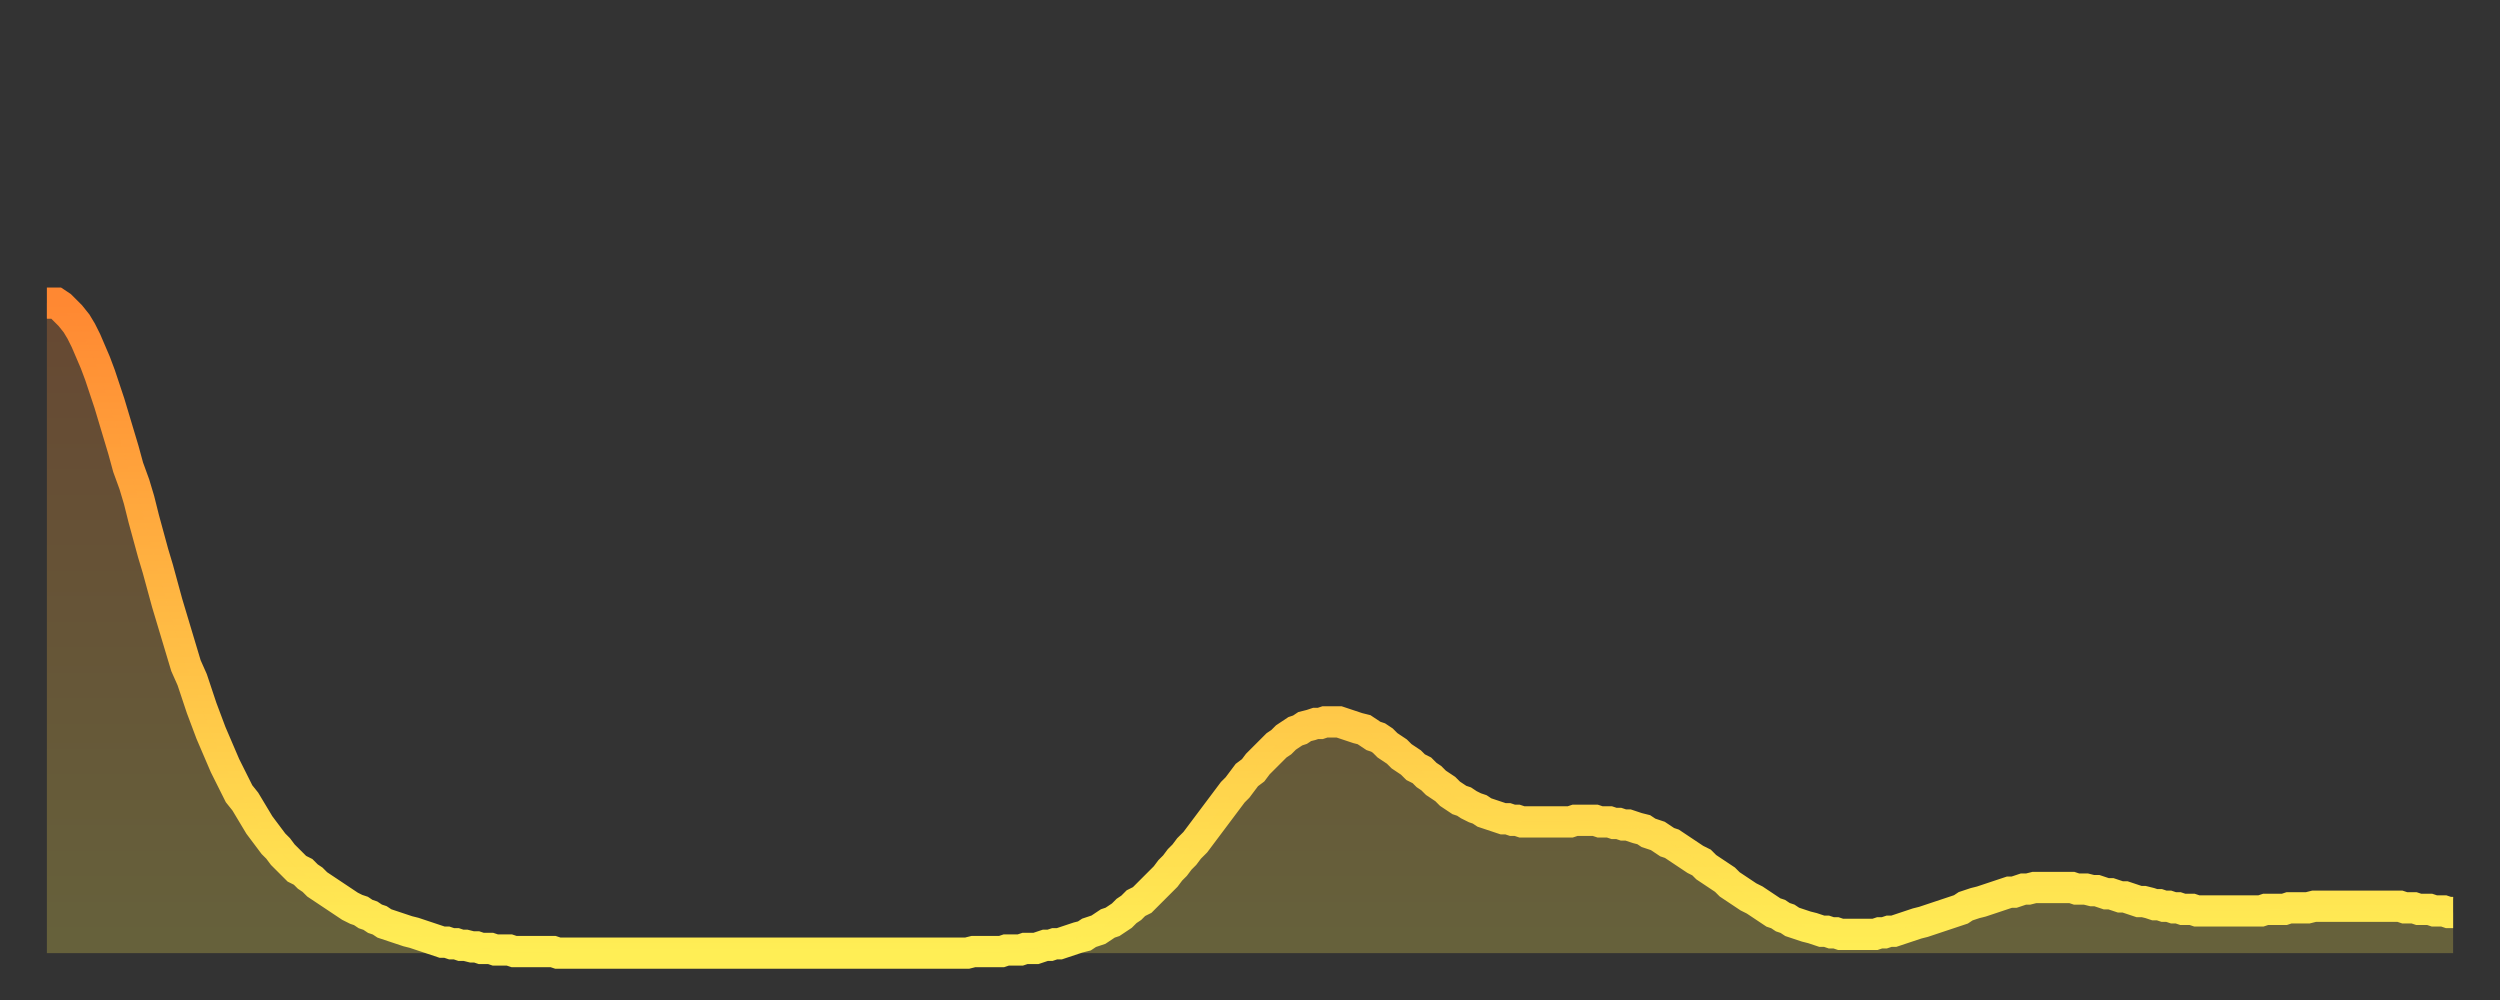
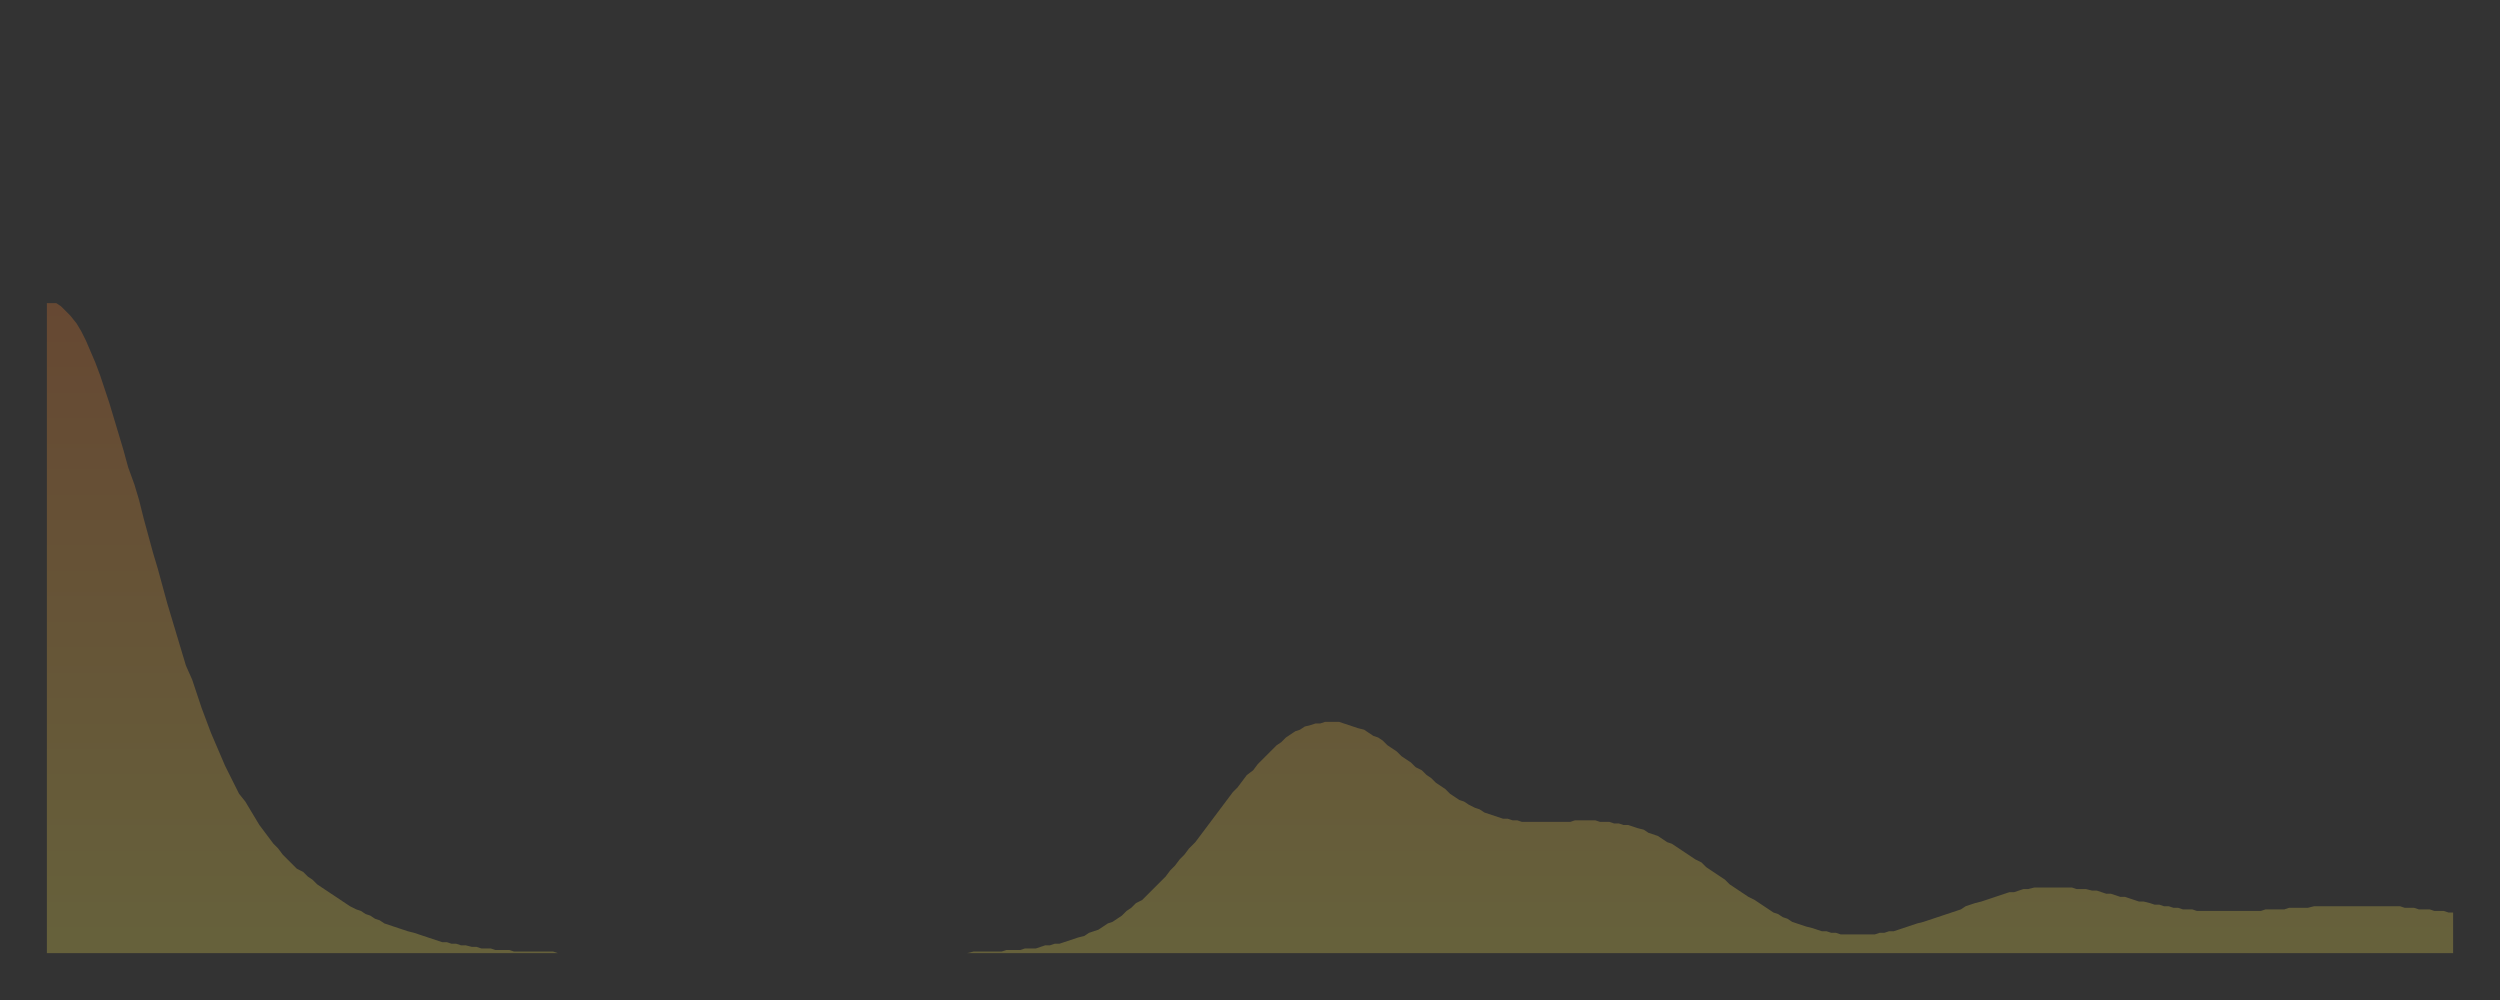
<svg xmlns="http://www.w3.org/2000/svg" baseProfile="full" height="64" version="1.1" width="160">
  <rect width="100%" height="100%" fill="#333333" stroke="none" />
  <defs>
    <linearGradient id="id616728" x1="0" x2="0" y1="0" y2="1">
      <stop offset="0%" stop-color="#ff8832" />
      <stop offset="50%" stop-color="#ffbb44" />
      <stop offset="100%" stop-color="#ffee55" />
    </linearGradient>
  </defs>
  <g transform="translate(3,3)">
    <g>
-       <path d="M 0.0 16.4 0.3 16.4 0.6 16.4 0.9 16.6 1.2 16.9 1.5 17.2 1.9 17.7 2.2 18.2 2.5 18.8 2.8 19.5 3.1 20.2 3.4 21.0 3.7 21.9 4.0 22.8 4.3 23.8 4.6 24.8 4.9 25.8 5.2 26.9 5.6 28.0 5.9 29.0 6.2 30.2 6.5 31.3 6.8 32.4 7.1 33.4 7.4 34.5 7.7 35.6 8.0 36.6 8.3 37.6 8.6 38.6 8.9 39.6 9.3 40.5 9.6 41.4 9.9 42.3 10.2 43.1 10.5 43.9 10.8 44.6 11.1 45.3 11.4 46.0 11.7 46.6 12.0 47.2 12.3 47.8 12.7 48.3 13.0 48.8 13.3 49.3 13.6 49.8 13.9 50.2 14.2 50.6 14.5 51.0 14.8 51.3 15.1 51.7 15.4 52.0 15.7 52.3 16.0 52.6 16.4 52.8 16.7 53.1 17.0 53.3 17.3 53.6 17.6 53.8 17.9 54.0 18.2 54.2 18.5 54.4 18.8 54.6 19.1 54.8 19.4 55.0 19.8 55.2 20.1 55.3 20.4 55.5 20.7 55.6 21.0 55.8 21.3 55.9 21.6 56.1 21.9 56.2 22.2 56.3 22.5 56.4 22.8 56.5 23.1 56.6 23.5 56.7 23.8 56.8 24.1 56.9 24.4 57.0 24.7 57.1 25.0 57.2 25.3 57.3 25.6 57.3 25.9 57.4 26.2 57.4 26.5 57.5 26.8 57.5 27.2 57.6 27.5 57.6 27.8 57.7 28.1 57.7 28.4 57.7 28.7 57.8 29.0 57.8 29.3 57.8 29.6 57.8 29.9 57.9 30.2 57.9 30.6 57.9 30.9 57.9 31.2 57.9 31.5 57.9 31.8 57.9 32.1 57.9 32.4 57.9 32.7 58.0 33.0 58.0 33.3 58.0 33.6 58.0 33.9 58.0 34.3 58.0 34.6 58.0 34.9 58.0 35.2 58.0 35.5 58.0 35.8 58.0 36.1 58.0 36.4 58.0 36.7 58.0 37.0 58.0 37.3 58.0 37.7 58.0 38.0 58.0 38.3 58.0 38.6 58.0 38.9 58.0 39.2 58.0 39.5 58.0 39.8 58.0 40.1 58.0 40.4 58.0 40.7 58.0 41.0 58.0 41.4 58.0 41.7 58.0 42.0 58.0 42.3 58.0 42.6 58.0 42.9 58.0 43.2 58.0 43.5 58.0 43.8 58.0 44.1 58.0 44.4 58.0 44.7 58.0 45.1 58.0 45.4 58.0 45.7 58.0 46.0 58.0 46.3 58.0 46.6 58.0 46.9 58.0 47.2 58.0 47.5 58.0 47.8 58.0 48.1 58.0 48.5 58.0 48.8 58.0 49.1 58.0 49.4 58.0 49.7 58.0 50.0 58.0 50.3 58.0 50.6 58.0 50.9 58.0 51.2 58.0 51.5 58.0 51.8 58.0 52.2 58.0 52.5 58.0 52.8 58.0 53.1 58.0 53.4 58.0 53.7 58.0 54.0 58.0 54.3 58.0 54.6 58.0 54.9 58.0 55.2 58.0 55.6 58.0 55.9 58.0 56.2 58.0 56.5 58.0 56.8 58.0 57.1 58.0 57.4 58.0 57.7 58.0 58.0 58.0 58.3 58.0 58.6 58.0 58.9 58.0 59.3 57.9 59.6 57.9 59.9 57.9 60.2 57.9 60.5 57.9 60.8 57.9 61.1 57.9 61.4 57.8 61.7 57.8 62.0 57.8 62.3 57.8 62.6 57.7 63.0 57.7 63.3 57.7 63.6 57.6 63.9 57.5 64.2 57.5 64.5 57.4 64.8 57.4 65.1 57.3 65.4 57.2 65.7 57.1 66.0 57.0 66.4 56.9 66.7 56.7 67.0 56.6 67.3 56.5 67.6 56.3 67.9 56.1 68.2 56.0 68.5 55.8 68.8 55.6 69.1 55.3 69.4 55.1 69.7 54.8 70.1 54.6 70.4 54.3 70.7 54.0 71.0 53.7 71.3 53.4 71.6 53.1 71.9 52.7 72.2 52.4 72.5 52.0 72.8 51.7 73.1 51.3 73.5 50.9 73.8 50.5 74.1 50.1 74.4 49.7 74.7 49.3 75.0 48.9 75.3 48.5 75.6 48.1 75.9 47.7 76.2 47.4 76.5 47.0 76.8 46.6 77.2 46.3 77.5 45.9 77.8 45.6 78.1 45.3 78.4 45.0 78.7 44.7 79.0 44.5 79.3 44.2 79.6 44.0 79.9 43.8 80.2 43.7 80.5 43.5 80.9 43.4 81.2 43.3 81.5 43.3 81.8 43.2 82.1 43.2 82.4 43.2 82.7 43.2 83.0 43.3 83.3 43.4 83.6 43.5 83.9 43.6 84.3 43.7 84.6 43.9 84.9 44.1 85.2 44.2 85.5 44.4 85.8 44.7 86.1 44.9 86.4 45.1 86.7 45.4 87.0 45.6 87.3 45.8 87.6 46.1 88.0 46.3 88.3 46.6 88.6 46.8 88.9 47.1 89.2 47.3 89.5 47.5 89.8 47.8 90.1 48.0 90.4 48.2 90.7 48.3 91.0 48.5 91.4 48.7 91.7 48.8 92.0 49.0 92.3 49.1 92.6 49.2 92.9 49.3 93.2 49.4 93.5 49.4 93.8 49.5 94.1 49.5 94.4 49.6 94.7 49.6 95.1 49.6 95.4 49.6 95.7 49.6 96.0 49.6 96.3 49.6 96.6 49.6 96.9 49.6 97.2 49.6 97.5 49.6 97.8 49.5 98.1 49.5 98.4 49.5 98.8 49.5 99.1 49.5 99.4 49.6 99.7 49.6 100.0 49.6 100.3 49.7 100.6 49.7 100.9 49.8 101.2 49.8 101.5 49.9 101.8 50.0 102.2 50.1 102.5 50.3 102.8 50.4 103.1 50.5 103.4 50.7 103.7 50.9 104.0 51.0 104.3 51.2 104.6 51.4 104.9 51.6 105.2 51.8 105.5 52.0 105.9 52.2 106.2 52.5 106.5 52.7 106.8 52.9 107.1 53.1 107.4 53.3 107.7 53.6 108.0 53.8 108.3 54.0 108.6 54.2 108.9 54.4 109.3 54.6 109.6 54.8 109.9 55.0 110.2 55.2 110.5 55.4 110.8 55.5 111.1 55.7 111.4 55.8 111.7 56.0 112.0 56.1 112.3 56.2 112.6 56.3 113.0 56.4 113.3 56.5 113.6 56.6 113.9 56.6 114.2 56.7 114.5 56.7 114.8 56.8 115.1 56.8 115.4 56.8 115.7 56.8 116.0 56.8 116.3 56.8 116.7 56.8 117.0 56.8 117.3 56.7 117.6 56.7 117.9 56.6 118.2 56.6 118.5 56.5 118.8 56.4 119.1 56.3 119.4 56.2 119.7 56.1 120.1 56.0 120.4 55.9 120.7 55.8 121.0 55.7 121.3 55.6 121.6 55.5 121.9 55.4 122.2 55.3 122.5 55.2 122.8 55.0 123.1 54.9 123.4 54.8 123.8 54.7 124.1 54.6 124.4 54.5 124.7 54.4 125.0 54.3 125.3 54.2 125.6 54.1 125.9 54.1 126.2 54.0 126.5 53.9 126.8 53.9 127.2 53.8 127.5 53.8 127.8 53.8 128.1 53.8 128.4 53.8 128.7 53.8 129.0 53.8 129.3 53.8 129.6 53.8 129.9 53.9 130.2 53.9 130.5 53.9 130.9 54.0 131.2 54.0 131.5 54.1 131.8 54.2 132.1 54.2 132.4 54.3 132.7 54.4 133.0 54.4 133.3 54.5 133.6 54.6 133.9 54.7 134.2 54.7 134.6 54.8 134.9 54.9 135.2 54.9 135.5 55.0 135.8 55.0 136.1 55.1 136.4 55.1 136.7 55.2 137.0 55.2 137.3 55.2 137.6 55.3 138.0 55.3 138.3 55.3 138.6 55.3 138.9 55.3 139.2 55.3 139.5 55.3 139.8 55.3 140.1 55.3 140.4 55.3 140.7 55.3 141.0 55.3 141.3 55.3 141.7 55.3 142.0 55.2 142.3 55.2 142.6 55.2 142.9 55.2 143.2 55.2 143.5 55.1 143.8 55.1 144.1 55.1 144.4 55.1 144.7 55.1 145.1 55.0 145.4 55.0 145.7 55.0 146.0 55.0 146.3 55.0 146.6 55.0 146.9 55.0 147.2 55.0 147.5 55.0 147.8 55.0 148.1 55.0 148.4 55.0 148.8 55.0 149.1 55.0 149.4 55.0 149.7 55.0 150.0 55.0 150.3 55.0 150.6 55.0 150.9 55.1 151.2 55.1 151.5 55.1 151.8 55.2 152.1 55.2 152.5 55.2 152.8 55.3 153.1 55.3 153.4 55.3 153.7 55.4 154.0 55.4" fill="none" id="graph-curve" opacity="1" stroke="url(#id616728)" stroke-width="2" />
      <path d="M 0 58 L 0.0 16.4 0.3 16.4 0.6 16.4 0.9 16.6 1.2 16.9 1.5 17.2 1.9 17.7 2.2 18.2 2.5 18.8 2.8 19.5 3.1 20.2 3.4 21.0 3.7 21.9 4.0 22.8 4.3 23.8 4.6 24.8 4.9 25.8 5.2 26.9 5.6 28.0 5.9 29.0 6.2 30.2 6.5 31.3 6.8 32.4 7.1 33.4 7.4 34.5 7.7 35.6 8.0 36.6 8.3 37.6 8.6 38.6 8.9 39.6 9.3 40.5 9.6 41.4 9.9 42.3 10.2 43.1 10.5 43.9 10.8 44.6 11.1 45.3 11.4 46.0 11.7 46.6 12.0 47.2 12.3 47.8 12.7 48.3 13.0 48.8 13.3 49.3 13.6 49.8 13.9 50.2 14.2 50.6 14.5 51.0 14.8 51.3 15.1 51.7 15.4 52.0 15.7 52.3 16.0 52.6 16.4 52.8 16.7 53.1 17.0 53.3 17.3 53.6 17.6 53.8 17.9 54.0 18.2 54.2 18.5 54.4 18.8 54.6 19.1 54.8 19.4 55.0 19.8 55.2 20.1 55.3 20.4 55.5 20.7 55.6 21.0 55.8 21.3 55.9 21.6 56.1 21.9 56.2 22.2 56.3 22.5 56.4 22.8 56.5 23.1 56.6 23.5 56.7 23.8 56.8 24.1 56.9 24.4 57.0 24.7 57.1 25.0 57.2 25.3 57.3 25.6 57.3 25.9 57.4 26.2 57.4 26.5 57.5 26.8 57.5 27.2 57.6 27.5 57.6 27.8 57.7 28.1 57.7 28.4 57.7 28.7 57.8 29.0 57.8 29.3 57.8 29.6 57.8 29.9 57.9 30.2 57.9 30.6 57.9 30.9 57.9 31.2 57.9 31.5 57.9 31.8 57.9 32.1 57.9 32.4 57.9 32.7 58.0 33.0 58.0 33.3 58.0 33.6 58.0 33.9 58.0 34.3 58.0 34.6 58.0 34.9 58.0 35.2 58.0 35.5 58.0 35.8 58.0 36.1 58.0 36.4 58.0 36.7 58.0 37.0 58.0 37.3 58.0 37.7 58.0 38.0 58.0 38.3 58.0 38.6 58.0 38.9 58.0 39.2 58.0 39.5 58.0 39.8 58.0 40.1 58.0 40.4 58.0 40.7 58.0 41.0 58.0 41.4 58.0 41.7 58.0 42.0 58.0 42.3 58.0 42.6 58.0 42.9 58.0 43.2 58.0 43.5 58.0 43.8 58.0 44.1 58.0 44.4 58.0 44.7 58.0 45.1 58.0 45.4 58.0 45.7 58.0 46.0 58.0 46.3 58.0 46.6 58.0 46.9 58.0 47.2 58.0 47.5 58.0 47.8 58.0 48.1 58.0 48.5 58.0 48.8 58.0 49.1 58.0 49.4 58.0 49.7 58.0 50.0 58.0 50.3 58.0 50.6 58.0 50.9 58.0 51.2 58.0 51.5 58.0 51.8 58.0 52.2 58.0 52.5 58.0 52.8 58.0 53.1 58.0 53.4 58.0 53.7 58.0 54.0 58.0 54.3 58.0 54.6 58.0 54.9 58.0 55.2 58.0 55.6 58.0 55.9 58.0 56.2 58.0 56.5 58.0 56.8 58.0 57.1 58.0 57.4 58.0 57.7 58.0 58.0 58.0 58.3 58.0 58.6 58.0 58.9 58.0 59.3 57.9 59.6 57.9 59.9 57.9 60.2 57.9 60.5 57.9 60.8 57.9 61.1 57.9 61.4 57.8 61.7 57.8 62.0 57.8 62.3 57.8 62.6 57.7 63.0 57.7 63.3 57.7 63.6 57.6 63.9 57.5 64.2 57.5 64.5 57.4 64.8 57.4 65.1 57.3 65.4 57.2 65.7 57.1 66.0 57.0 66.4 56.9 66.7 56.7 67.0 56.6 67.3 56.5 67.6 56.3 67.9 56.1 68.2 56.0 68.5 55.8 68.8 55.6 69.1 55.3 69.4 55.1 69.7 54.8 70.1 54.6 70.4 54.3 70.7 54.0 71.0 53.7 71.3 53.4 71.6 53.1 71.9 52.7 72.2 52.4 72.5 52.0 72.8 51.7 73.1 51.3 73.5 50.9 73.8 50.5 74.1 50.1 74.4 49.7 74.7 49.3 75.0 48.9 75.3 48.5 75.6 48.1 75.9 47.7 76.2 47.4 76.5 47.0 76.8 46.6 77.2 46.3 77.5 45.9 77.8 45.6 78.1 45.3 78.4 45.0 78.7 44.7 79.0 44.5 79.3 44.2 79.6 44.0 79.9 43.8 80.2 43.7 80.5 43.5 80.9 43.4 81.2 43.3 81.5 43.3 81.8 43.2 82.1 43.2 82.4 43.2 82.7 43.2 83.0 43.3 83.3 43.4 83.6 43.5 83.9 43.6 84.3 43.7 84.6 43.9 84.9 44.1 85.2 44.2 85.5 44.4 85.8 44.7 86.1 44.9 86.4 45.1 86.7 45.4 87.0 45.6 87.3 45.8 87.6 46.1 88.0 46.3 88.3 46.6 88.6 46.8 88.9 47.1 89.2 47.3 89.5 47.5 89.8 47.8 90.1 48.0 90.4 48.2 90.7 48.3 91.0 48.5 91.4 48.7 91.7 48.8 92.0 49.0 92.3 49.1 92.6 49.2 92.9 49.3 93.2 49.4 93.5 49.4 93.8 49.5 94.1 49.5 94.4 49.6 94.7 49.6 95.1 49.6 95.4 49.6 95.7 49.6 96.0 49.6 96.3 49.6 96.6 49.6 96.9 49.6 97.2 49.6 97.5 49.6 97.8 49.5 98.1 49.5 98.4 49.5 98.8 49.5 99.1 49.5 99.4 49.6 99.7 49.6 100.0 49.6 100.3 49.7 100.6 49.7 100.9 49.8 101.2 49.8 101.5 49.9 101.8 50.0 102.2 50.1 102.5 50.3 102.8 50.4 103.1 50.5 103.4 50.7 103.7 50.9 104.0 51.0 104.3 51.2 104.6 51.4 104.9 51.6 105.2 51.8 105.5 52.0 105.9 52.2 106.2 52.5 106.5 52.7 106.8 52.9 107.1 53.1 107.4 53.3 107.7 53.6 108.0 53.8 108.3 54.0 108.6 54.2 108.9 54.4 109.3 54.6 109.6 54.8 109.9 55.0 110.2 55.2 110.5 55.4 110.8 55.5 111.1 55.7 111.4 55.8 111.7 56.0 112.0 56.1 112.3 56.2 112.6 56.3 113.0 56.4 113.3 56.5 113.6 56.6 113.9 56.6 114.2 56.7 114.5 56.7 114.8 56.8 115.1 56.8 115.4 56.8 115.7 56.8 116.0 56.8 116.3 56.8 116.7 56.8 117.0 56.8 117.3 56.7 117.6 56.7 117.9 56.6 118.2 56.6 118.5 56.5 118.8 56.4 119.1 56.3 119.4 56.2 119.7 56.1 120.1 56.0 120.4 55.9 120.7 55.8 121.0 55.7 121.3 55.6 121.6 55.5 121.9 55.4 122.2 55.3 122.5 55.2 122.8 55.0 123.1 54.9 123.4 54.8 123.8 54.7 124.1 54.6 124.4 54.5 124.7 54.4 125.0 54.3 125.3 54.2 125.6 54.1 125.9 54.1 126.2 54.0 126.5 53.9 126.8 53.9 127.2 53.8 127.5 53.8 127.8 53.8 128.1 53.8 128.4 53.8 128.7 53.8 129.0 53.8 129.3 53.8 129.6 53.8 129.9 53.9 130.2 53.9 130.5 53.9 130.9 54.0 131.2 54.0 131.5 54.1 131.8 54.2 132.1 54.2 132.4 54.3 132.7 54.4 133.0 54.4 133.3 54.5 133.6 54.6 133.9 54.7 134.2 54.7 134.6 54.8 134.9 54.9 135.2 54.9 135.5 55.0 135.8 55.0 136.1 55.1 136.4 55.1 136.7 55.2 137.0 55.2 137.3 55.2 137.6 55.3 138.0 55.3 138.3 55.3 138.6 55.3 138.9 55.3 139.2 55.3 139.5 55.3 139.8 55.3 140.1 55.3 140.4 55.3 140.7 55.3 141.0 55.3 141.3 55.3 141.7 55.3 142.0 55.2 142.3 55.2 142.6 55.2 142.9 55.2 143.2 55.2 143.5 55.1 143.8 55.1 144.1 55.1 144.4 55.1 144.7 55.1 145.1 55.0 145.4 55.0 145.7 55.0 146.0 55.0 146.3 55.0 146.6 55.0 146.9 55.0 147.2 55.0 147.5 55.0 147.8 55.0 148.1 55.0 148.4 55.0 148.8 55.0 149.1 55.0 149.4 55.0 149.7 55.0 150.0 55.0 150.3 55.0 150.6 55.0 150.9 55.1 151.2 55.1 151.5 55.1 151.8 55.2 152.1 55.2 152.5 55.2 152.8 55.3 153.1 55.3 153.4 55.3 153.7 55.4 154.0 55.4 154 58" fill="url(#id616728)" fill-opacity=".25" id="graph-shadow" />
    </g>
  </g>
</svg>